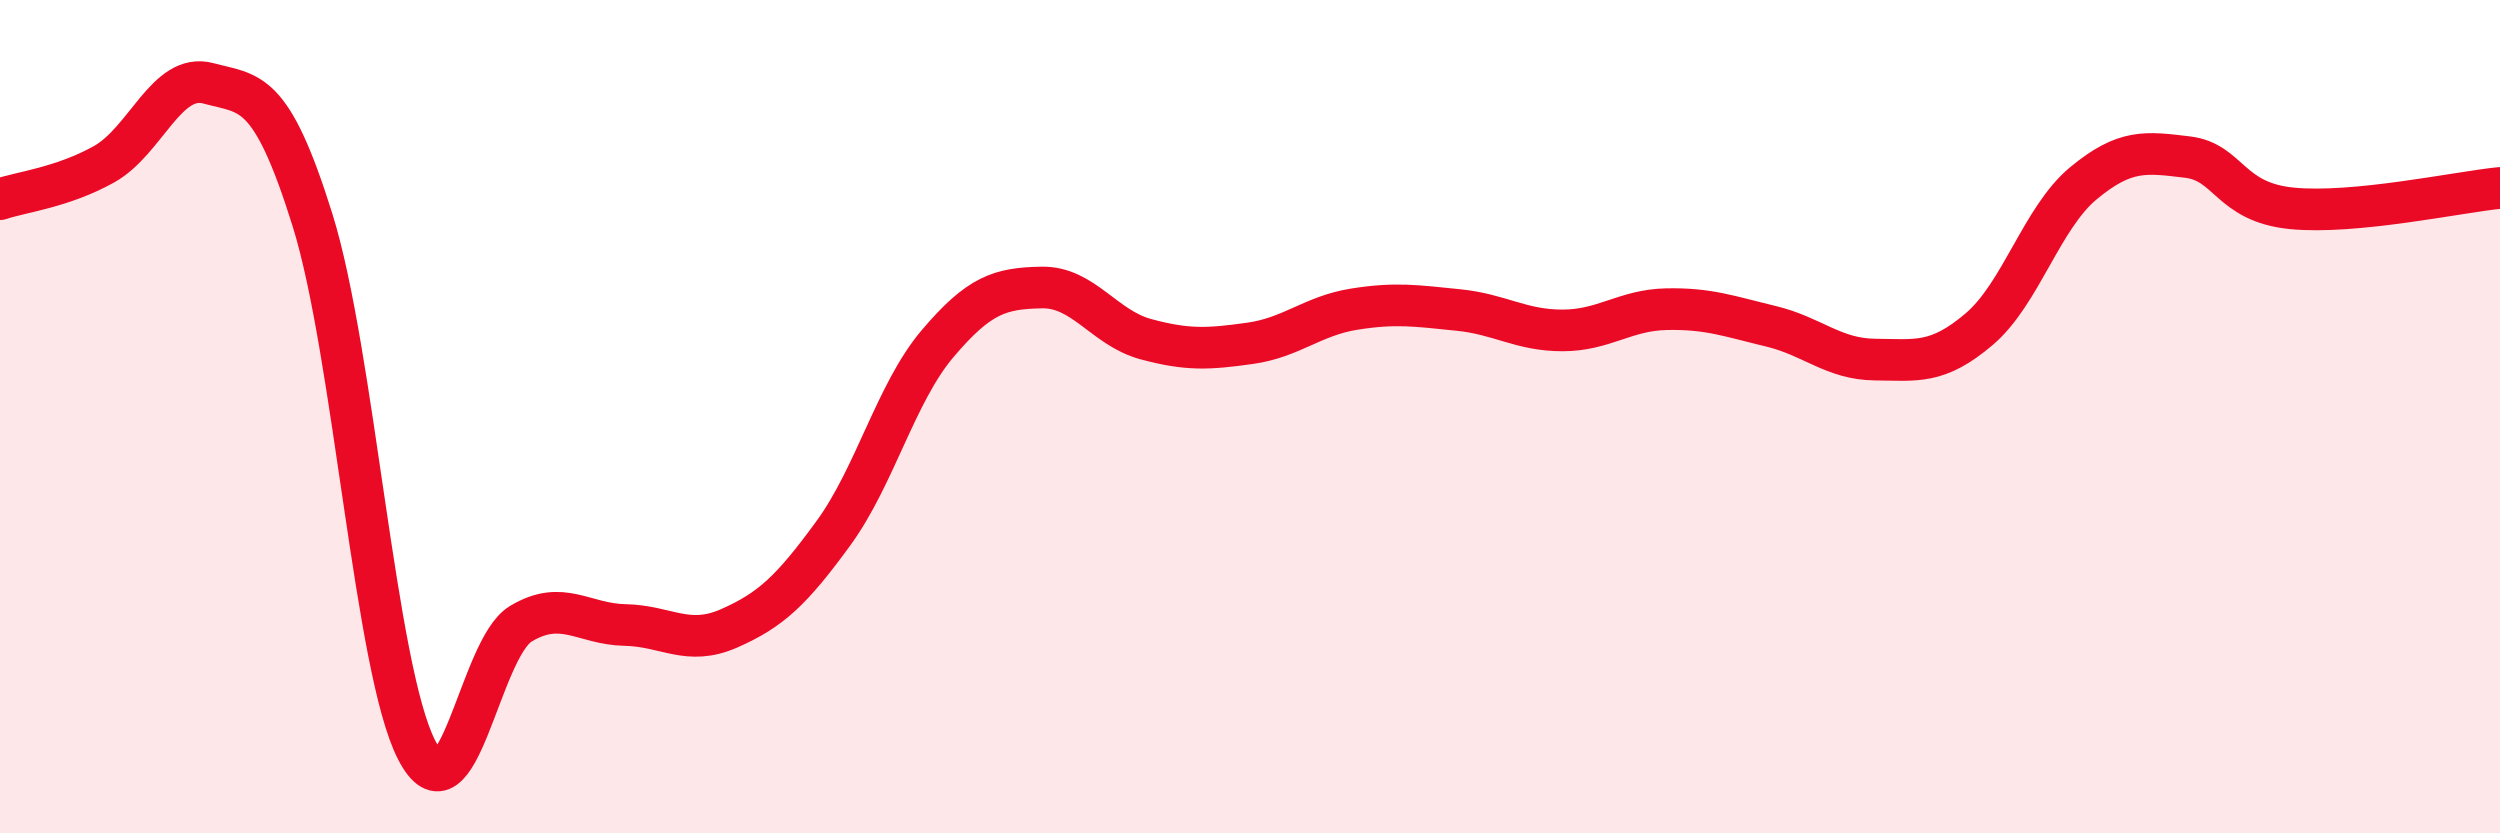
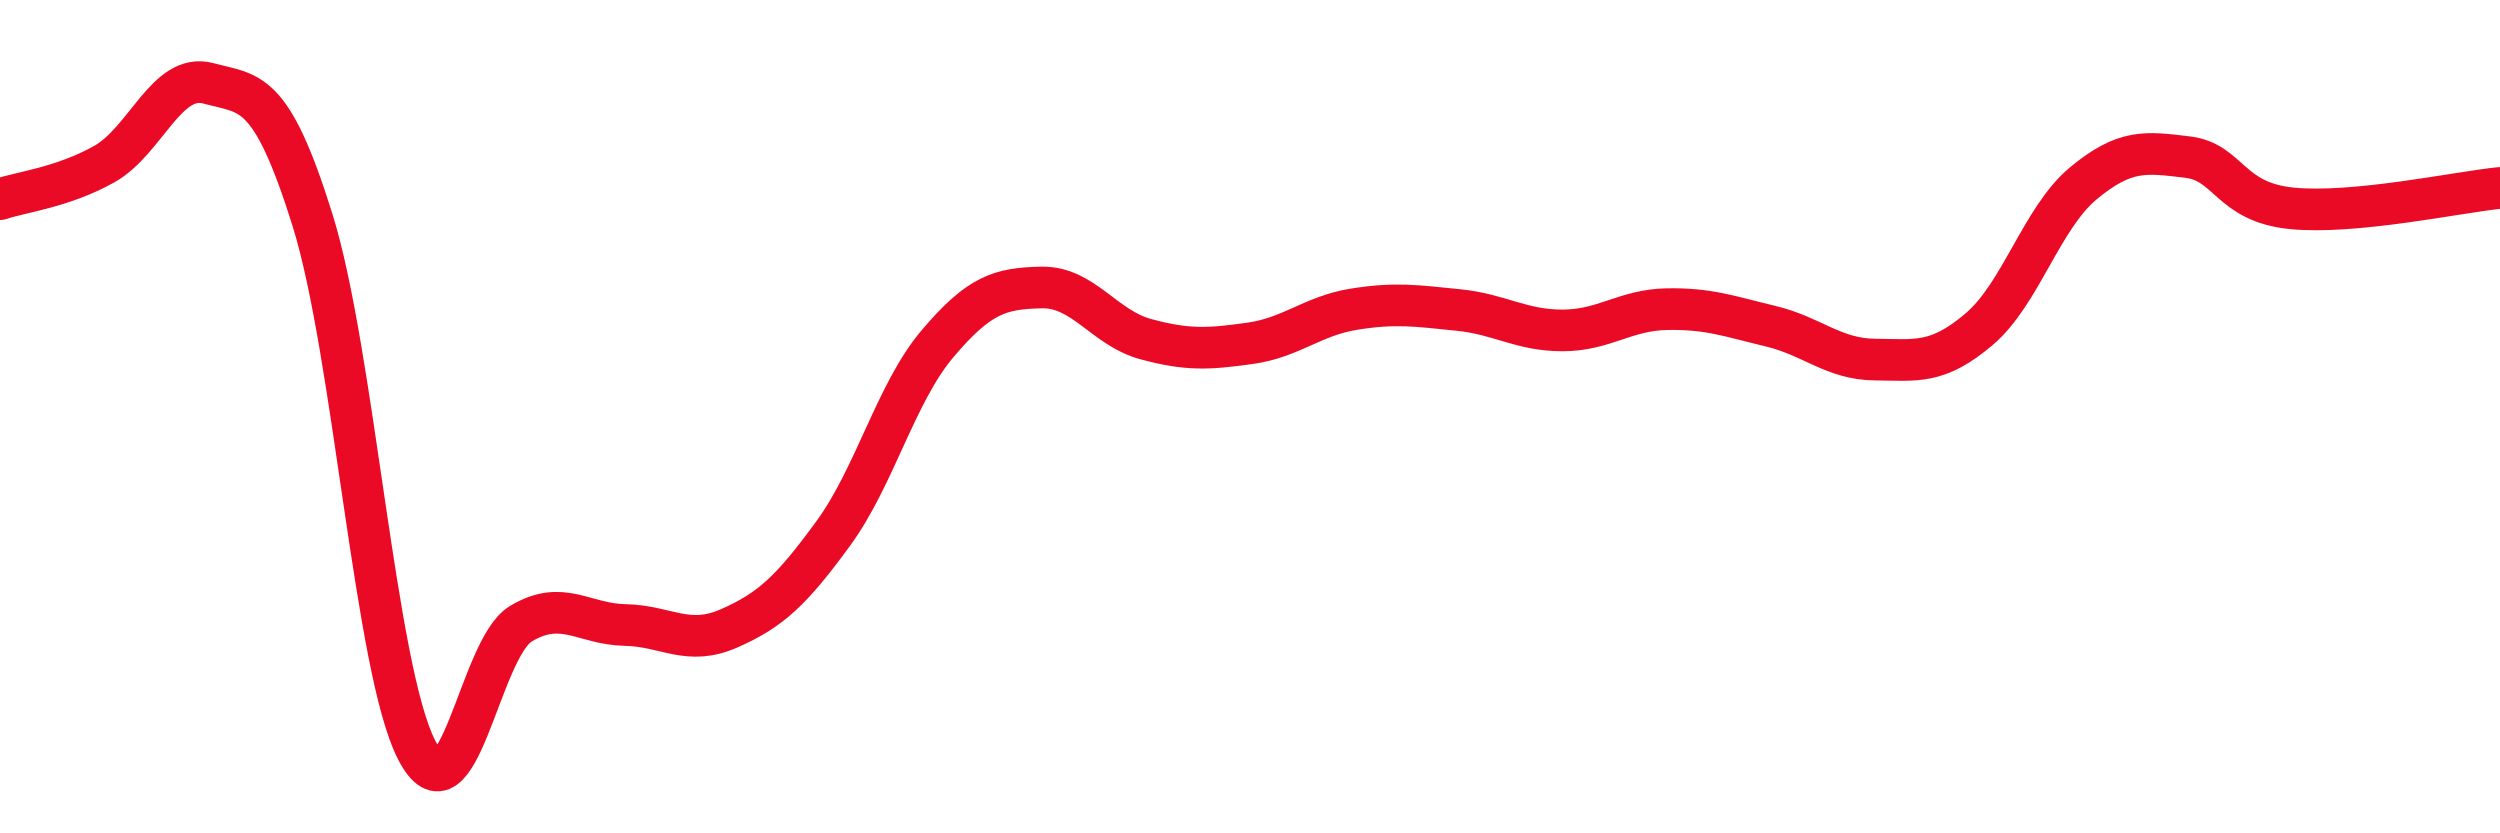
<svg xmlns="http://www.w3.org/2000/svg" width="60" height="20" viewBox="0 0 60 20">
-   <path d="M 0,4.78 C 0.5,4.61 1.5,4.5 2.5,3.94 C 3.5,3.38 4,1.73 5,2 C 6,2.27 6.5,2.08 7.5,5.28 C 8.5,8.48 9,16.06 10,18 C 11,19.94 11.5,15.57 12.5,14.97 C 13.5,14.37 14,14.98 15,15 C 16,15.02 16.5,15.52 17.5,15.08 C 18.5,14.64 19,14.17 20,12.8 C 21,11.43 21.5,9.43 22.5,8.25 C 23.5,7.07 24,6.92 25,6.9 C 26,6.88 26.5,7.87 27.5,8.14 C 28.5,8.41 29,8.38 30,8.24 C 31,8.1 31.5,7.58 32.5,7.42 C 33.5,7.26 34,7.34 35,7.44 C 36,7.54 36.5,7.93 37.5,7.93 C 38.5,7.93 39,7.44 40,7.42 C 41,7.4 41.5,7.59 42.5,7.83 C 43.5,8.07 44,8.62 45,8.63 C 46,8.64 46.5,8.75 47.5,7.9 C 48.5,7.05 49,5.23 50,4.4 C 51,3.57 51.5,3.65 52.5,3.77 C 53.5,3.89 53.5,4.85 55,5 C 56.5,5.15 59,4.61 60,4.51L60 20L0 20Z" fill="#EB0A25" opacity="0.1" stroke-linecap="round" stroke-linejoin="round" />
  <path d="M 0,4.78 C 0.5,4.61 1.5,4.5 2.5,3.94 C 3.5,3.38 4,1.73 5,2 C 6,2.27 6.5,2.08 7.5,5.28 C 8.5,8.48 9,16.06 10,18 C 11,19.94 11.5,15.57 12.5,14.97 C 13.5,14.37 14,14.98 15,15 C 16,15.02 16.5,15.52 17.5,15.08 C 18.5,14.64 19,14.17 20,12.8 C 21,11.43 21.5,9.43 22.5,8.25 C 23.5,7.07 24,6.92 25,6.9 C 26,6.88 26.5,7.87 27.5,8.14 C 28.5,8.41 29,8.38 30,8.24 C 31,8.1 31.5,7.58 32.5,7.42 C 33.5,7.26 34,7.34 35,7.44 C 36,7.54 36.5,7.93 37.5,7.93 C 38.5,7.93 39,7.44 40,7.42 C 41,7.4 41.5,7.59 42.5,7.83 C 43.5,8.07 44,8.62 45,8.63 C 46,8.64 46.5,8.75 47.5,7.9 C 48.5,7.05 49,5.23 50,4.4 C 51,3.57 51.5,3.65 52.5,3.77 C 53.5,3.89 53.5,4.85 55,5 C 56.5,5.15 59,4.61 60,4.51" stroke="#EB0A25" stroke-width="1" fill="none" stroke-linecap="round" stroke-linejoin="round" />
</svg>